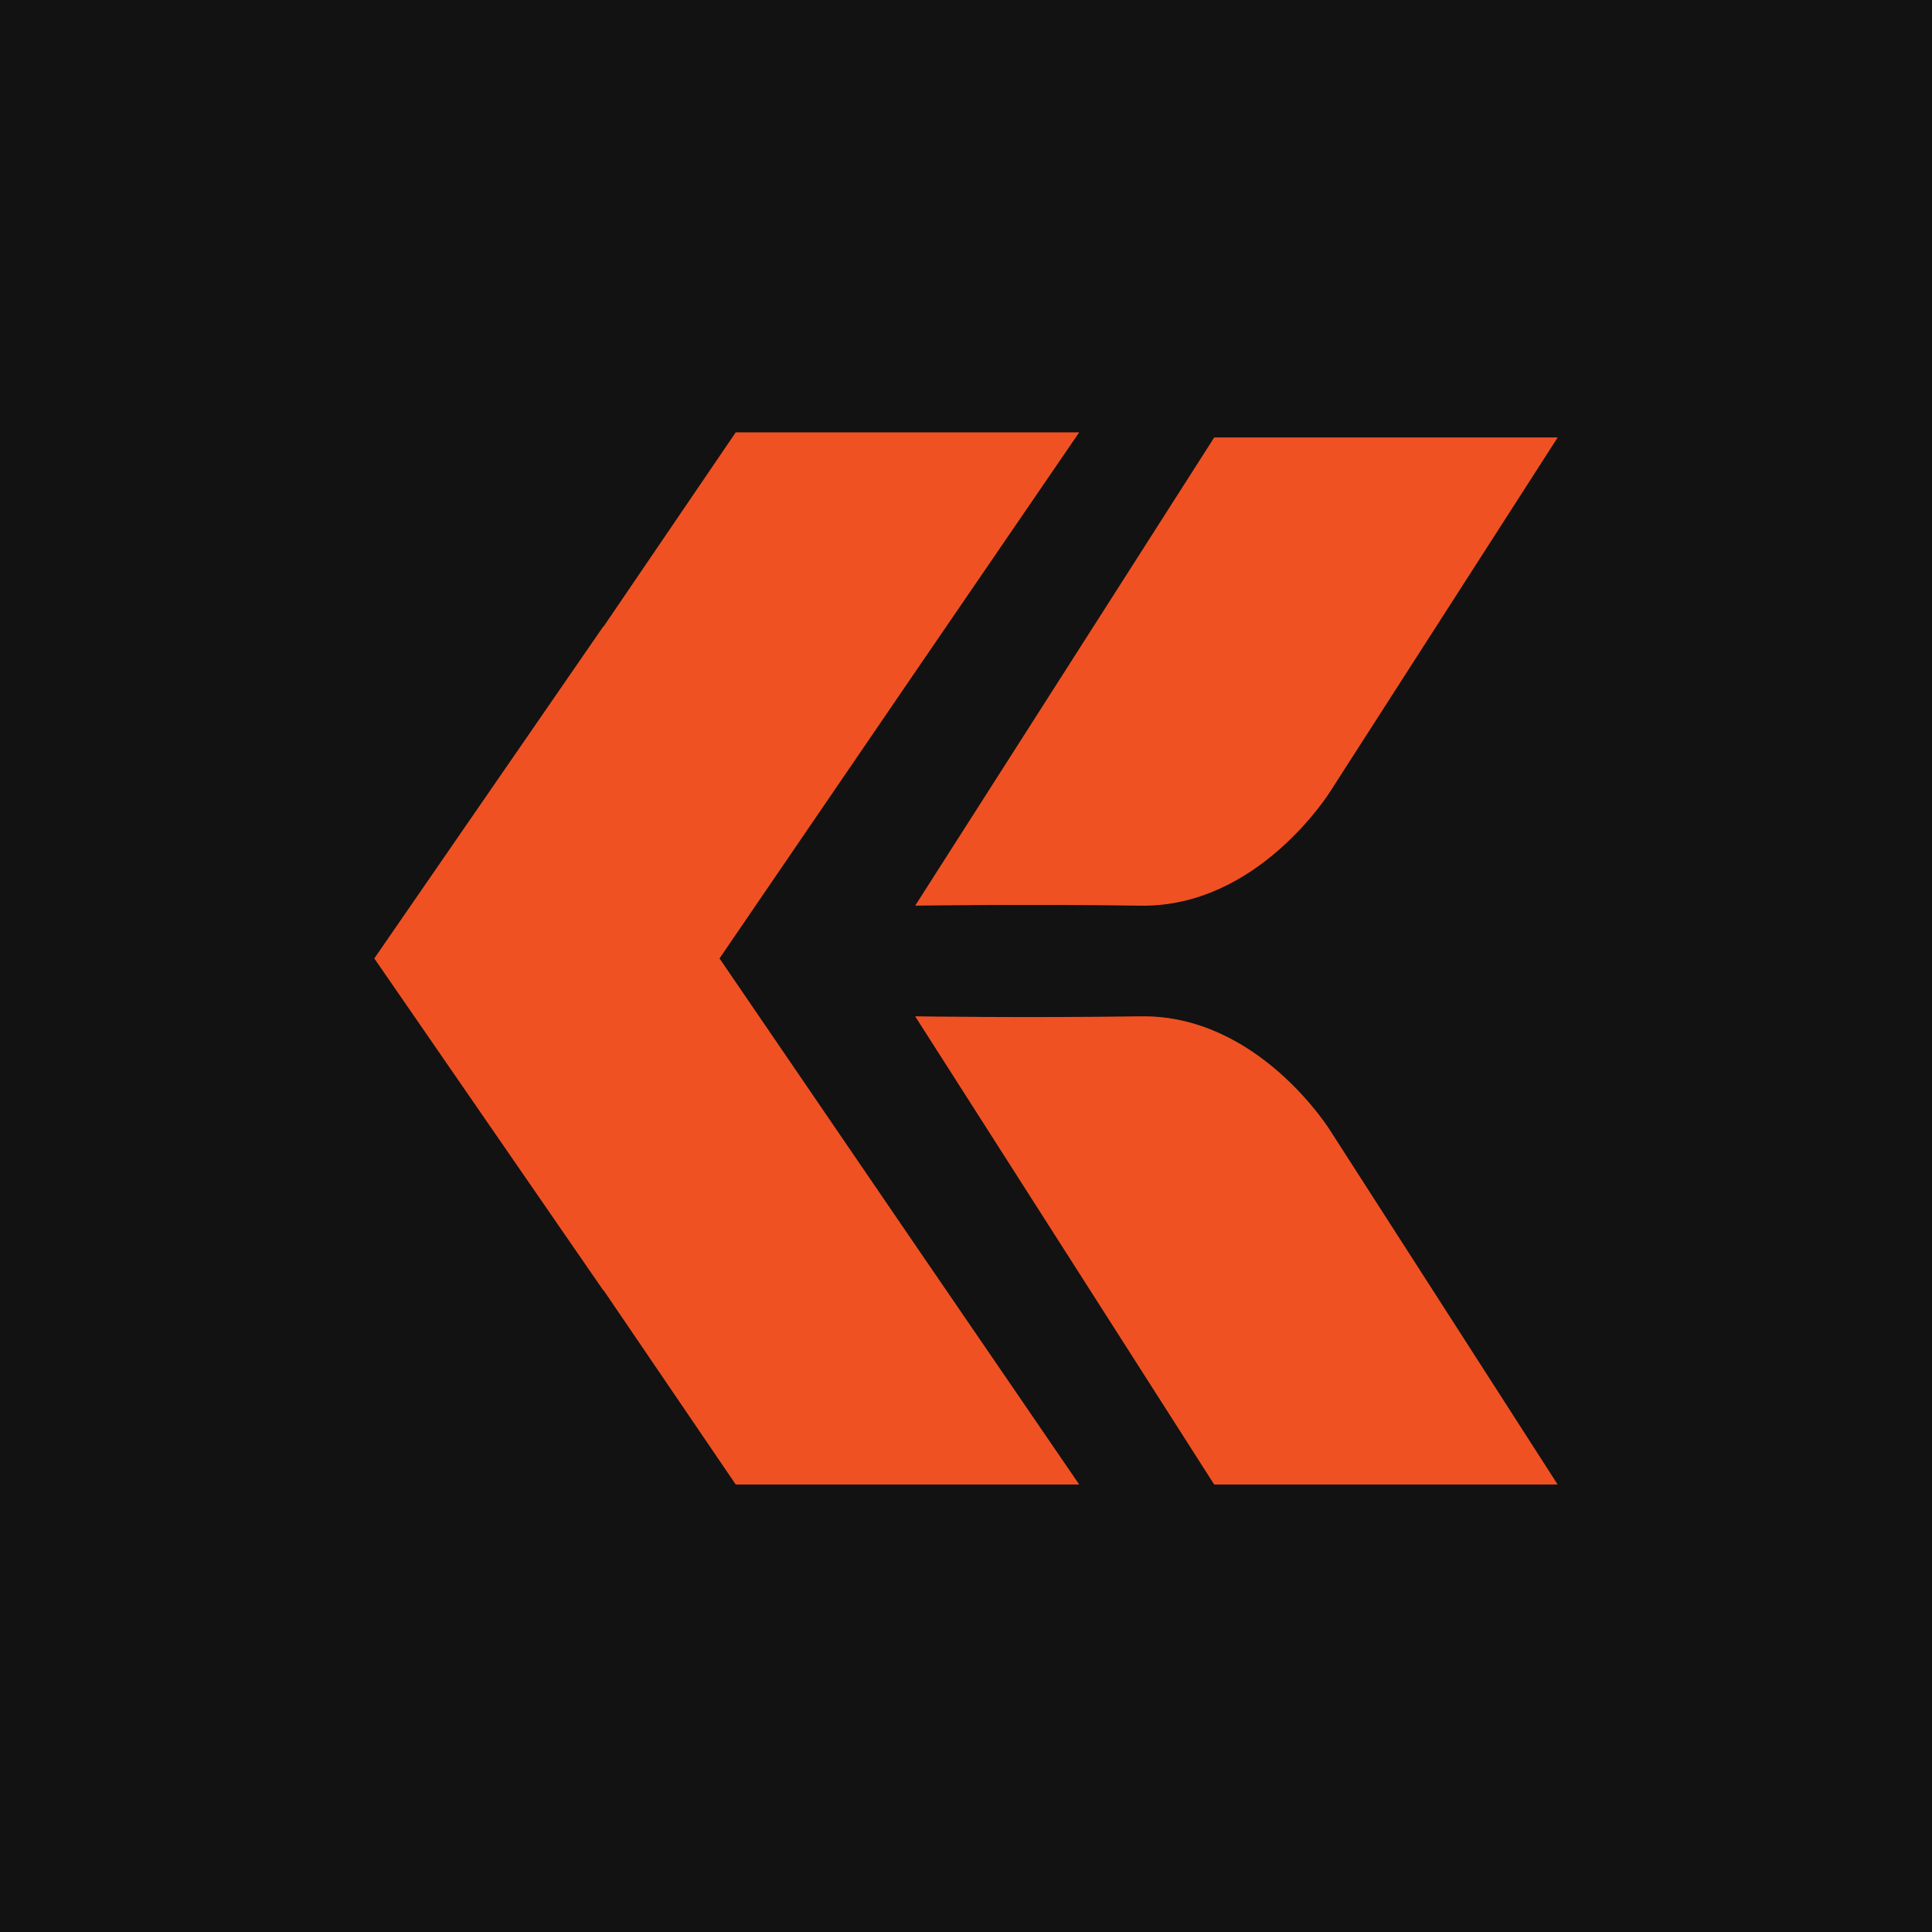
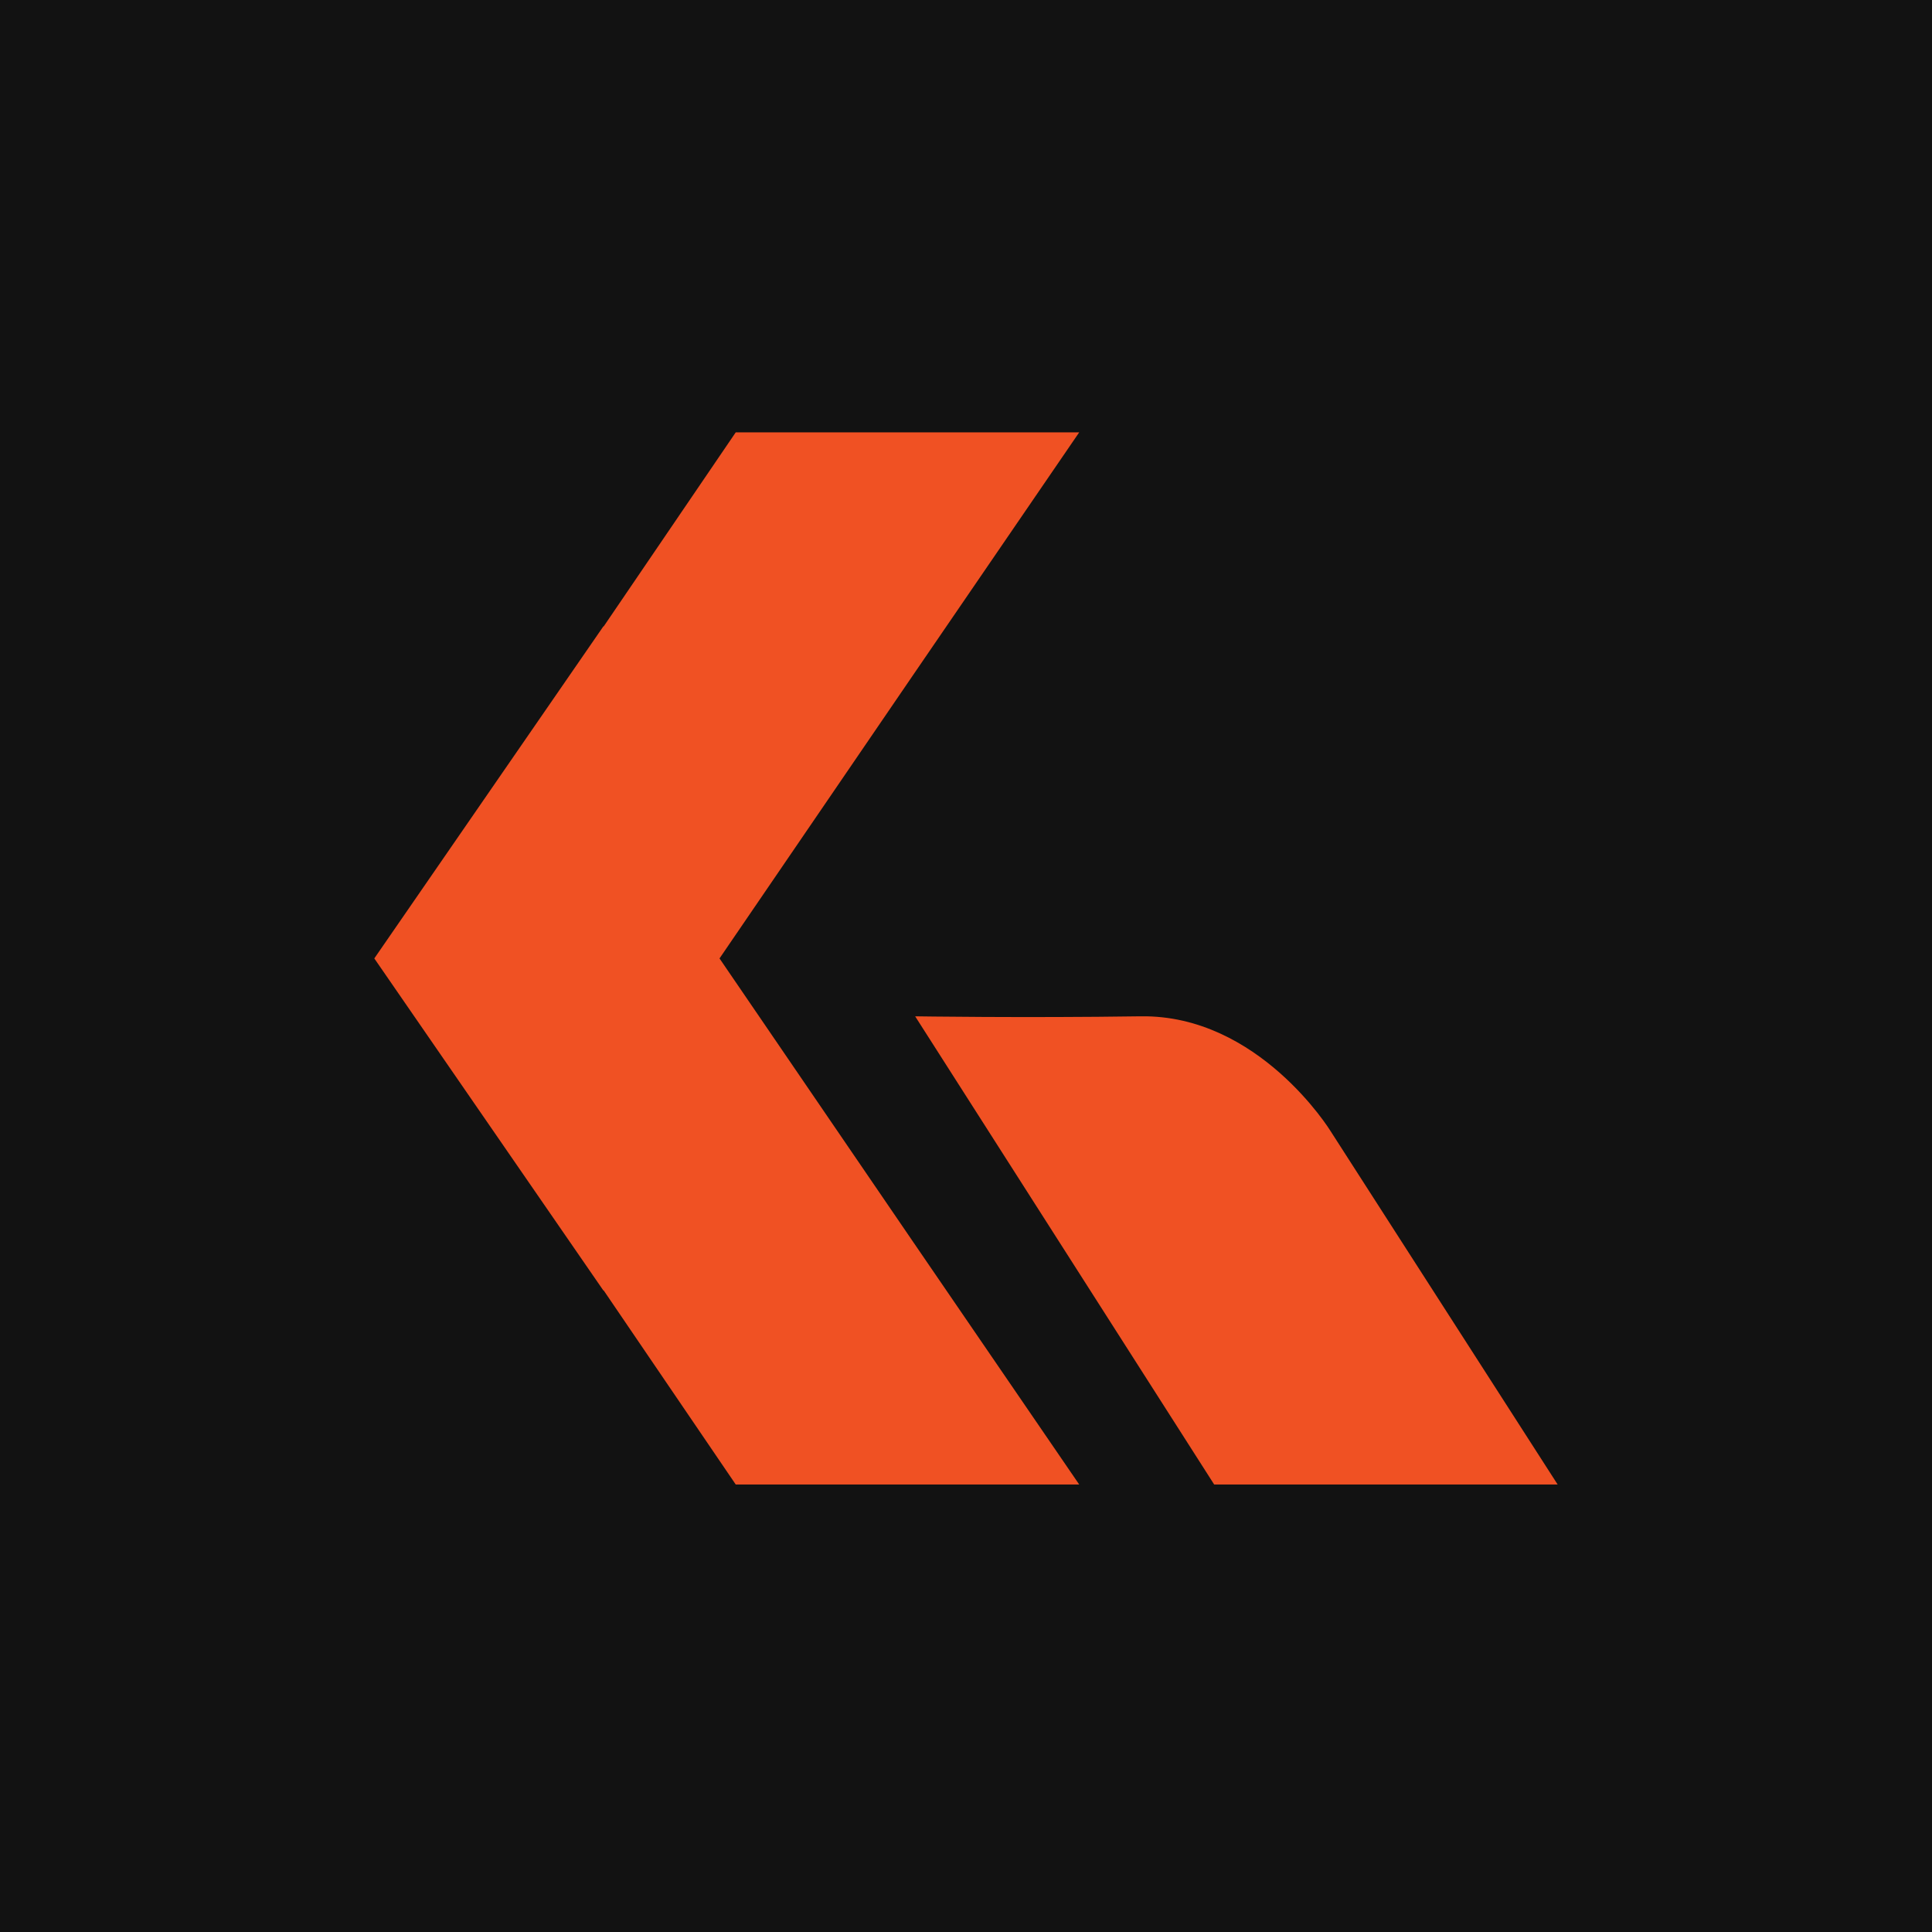
<svg xmlns="http://www.w3.org/2000/svg" version="1.1" id="Layer_1" x="0px" y="0px" viewBox="0 0 500 500" style="enable-background:new 0 0 500 500;" xml:space="preserve">
  <style type="text/css">
	.st0{fill-rule:evenodd;clip-rule:evenodd;fill:#121212;}
	.st1{fill-rule:evenodd;clip-rule:evenodd;fill:#F05123;}
</style>
  <rect x="-11.04" y="-11.04" class="st0" width="518.17" height="518.17" />
  <g>
-     <path class="st1" d="M295.22,234.39c30.52,0.44,49.09-29.63,49.09-29.63l58.82-91.55h-88.89l-77.39,121.17   C236.84,234.39,264.71,233.95,295.22,234.39z" />
    <polygon class="st1" points="186.21,248.04 236.29,174.73 279.3,111.89 190.41,111.89 156.25,162.09 156.14,162.12 96.87,248.04    156.14,333.96 156.25,333.99 190.41,384.19 279.3,384.19 236.29,321.36  " />
    <path class="st1" d="M295.22,263.02c-30.52,0.44-58.38,0-58.38,0l77.39,121.17h88.89l-58.82-91.54   C344.31,292.65,325.74,262.57,295.22,263.02z" />
  </g>
</svg>